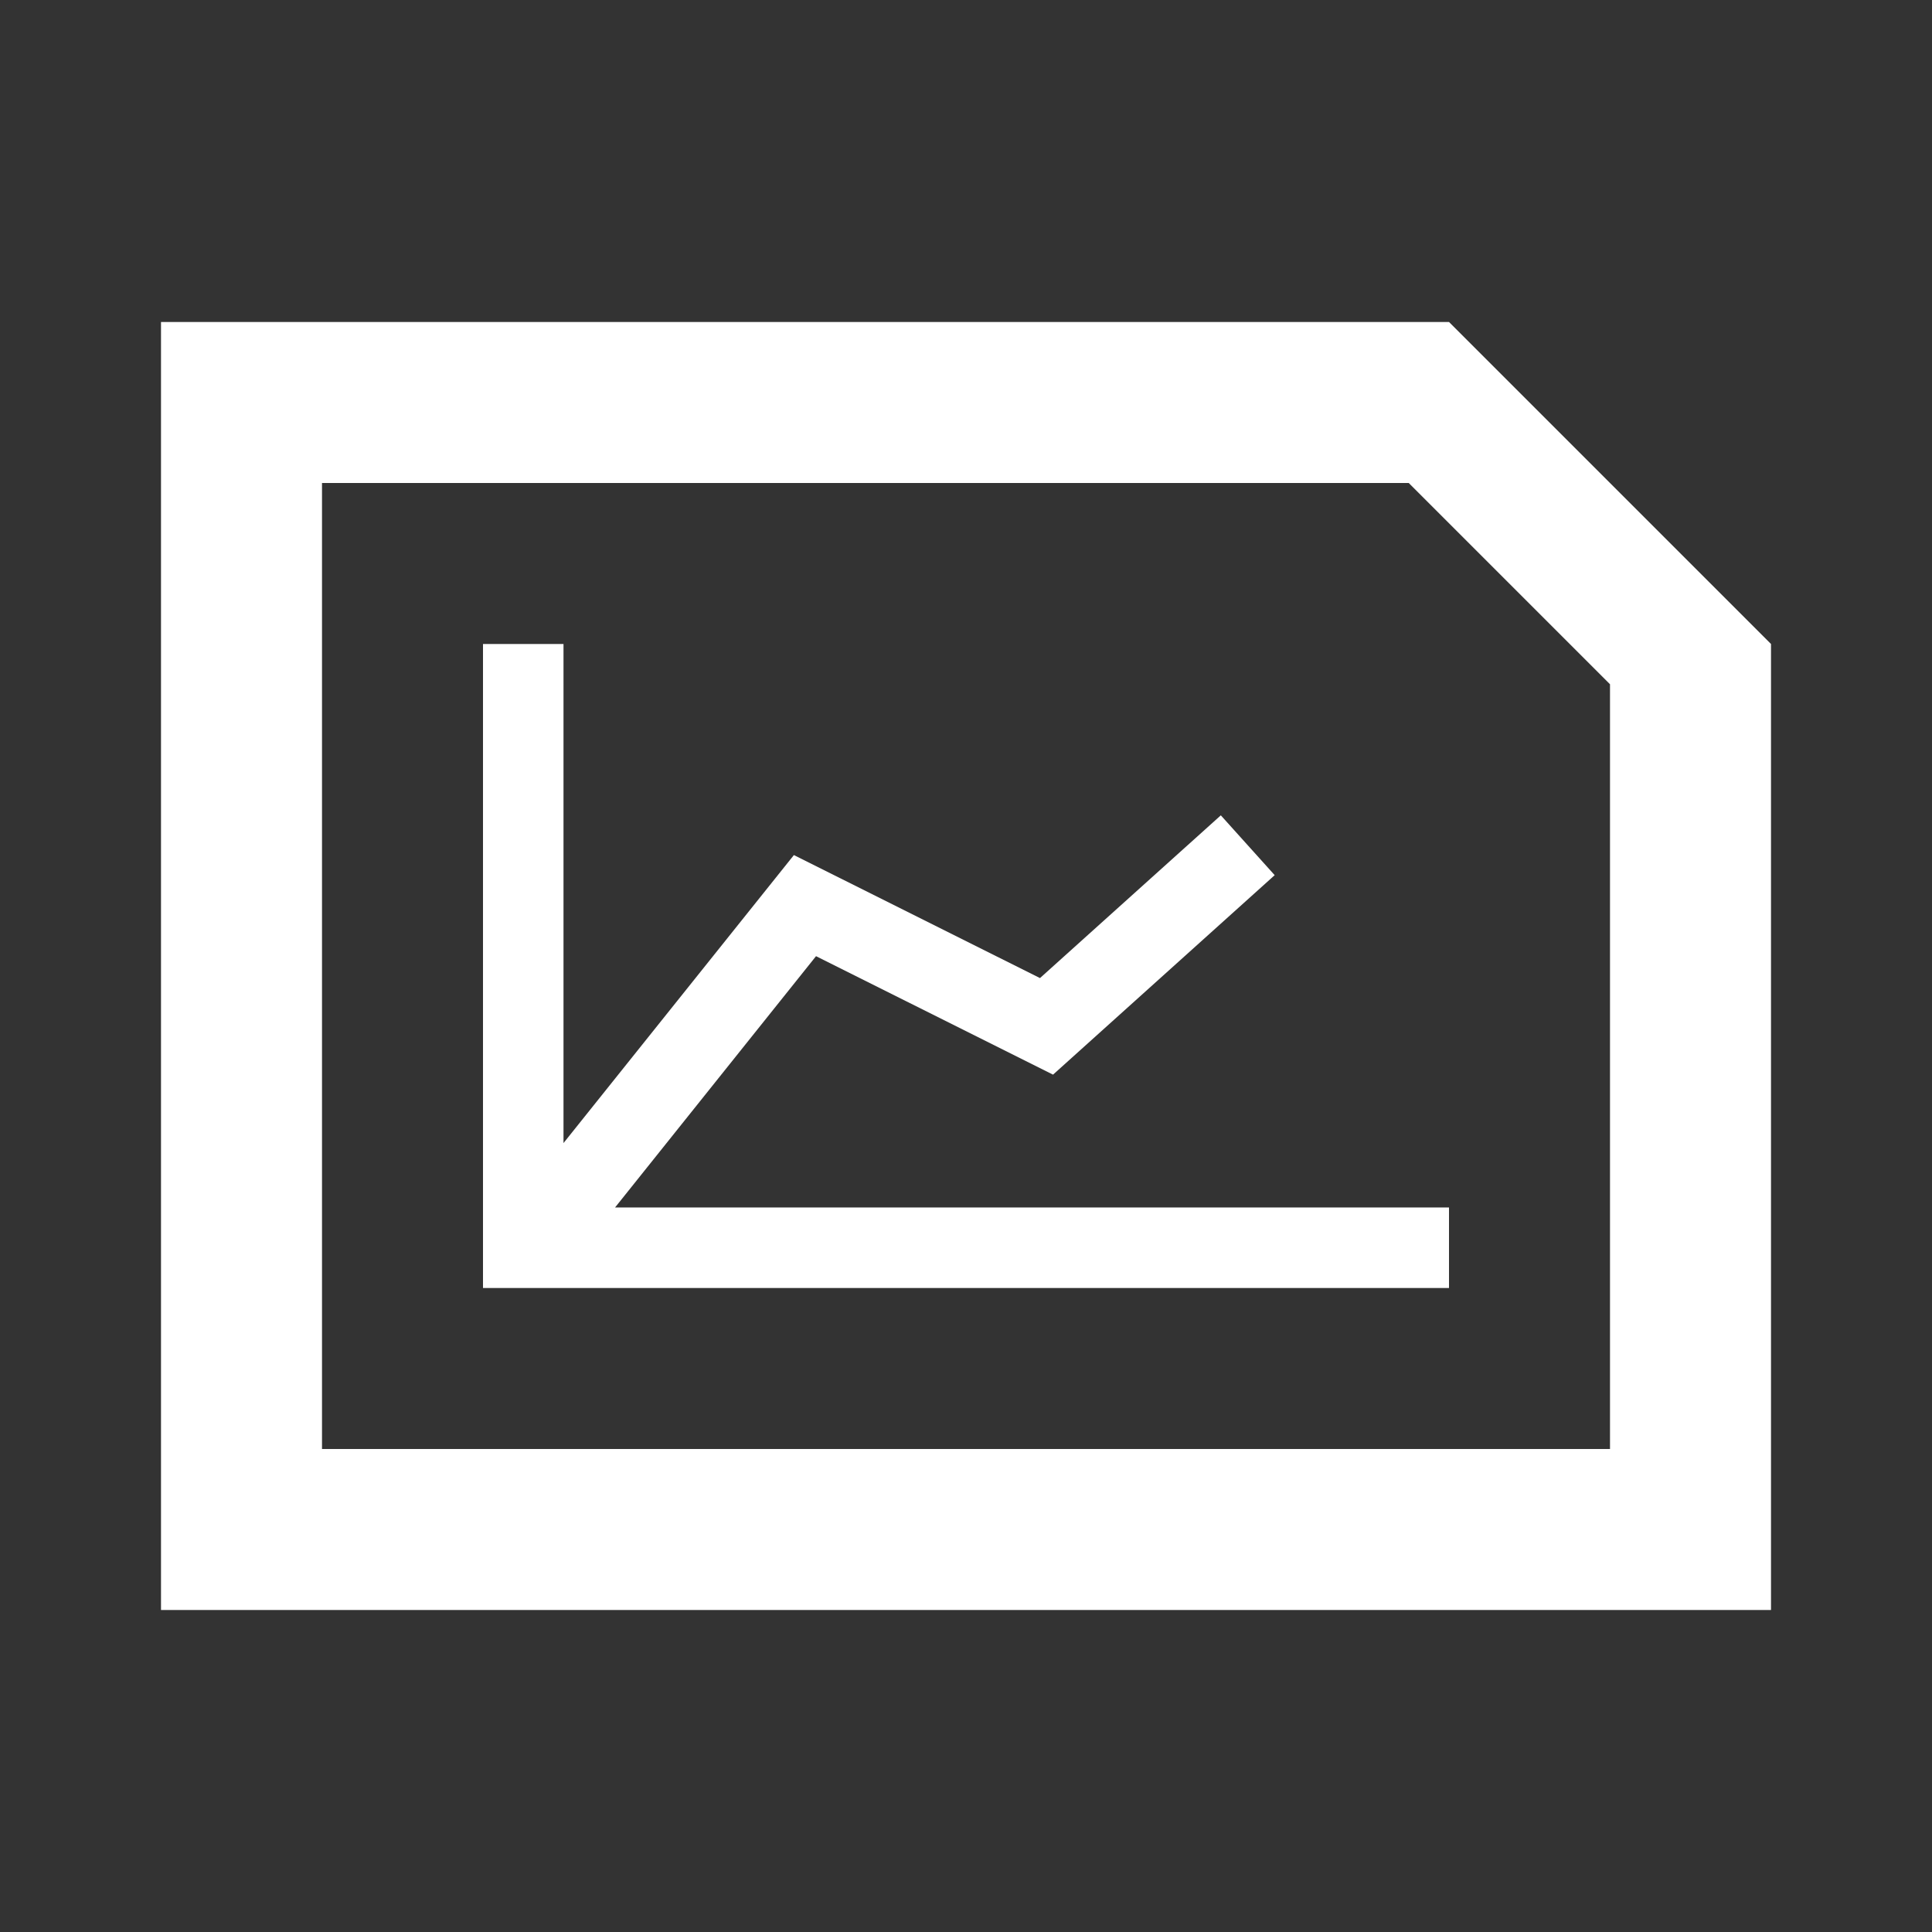
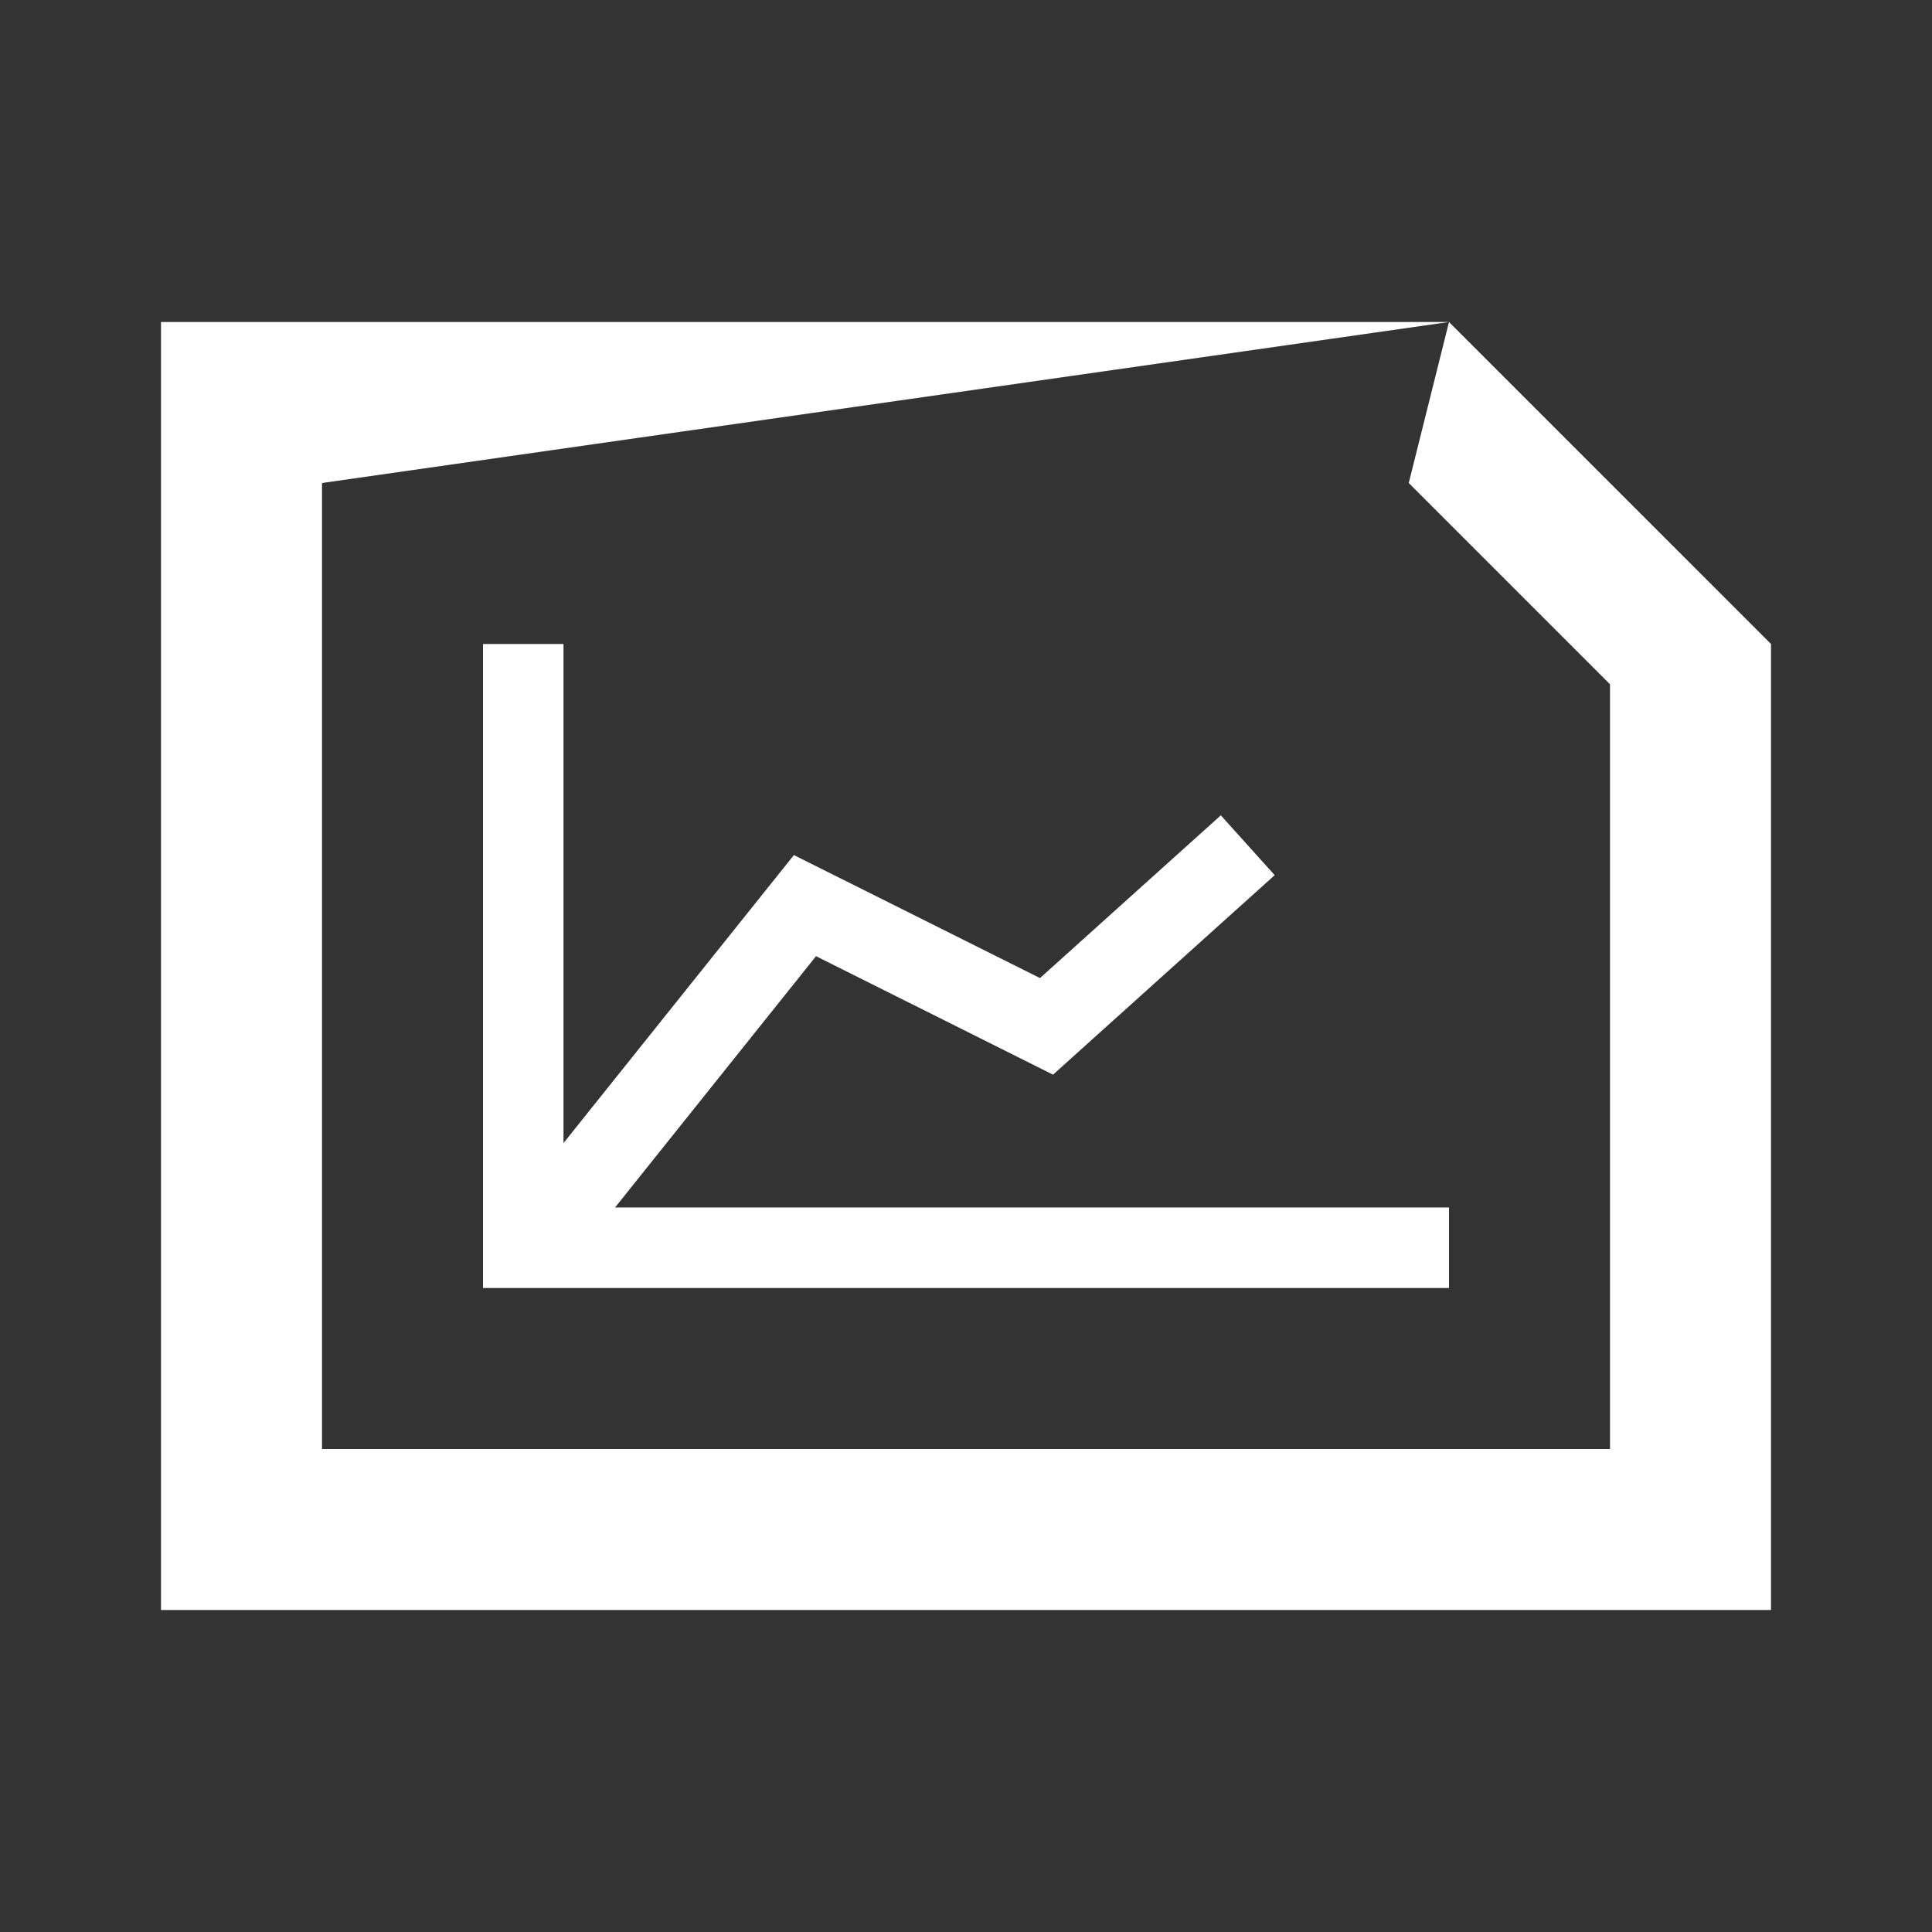
<svg xmlns="http://www.w3.org/2000/svg" width="50px" height="50px" viewBox="0 0 512 512" version="1.1">
  <rect x="0" y="0" width="512" height="512" fill="#333333" stroke="none" />
  <title>report-linechart</title>
  <g id="Page-1" stroke="none" stroke-width="1" fill="none" fill-rule="evenodd">
    <g id="add" fill="#FFFFFF" transform="translate(42.667, 85.333)">
-       <path d="M341.333,1.42108547e-14 L426.667,85.333 L426.667,341.333 L3.55271368e-14,341.333 L3.55271368e-14,1.42108547e-14 L341.333,1.42108547e-14 Z M330.667,42.667 L42.667,42.667 L42.667,298.667 L384,298.667 L384,96 L330.667,42.667 Z M106.667,85.333 L106.666,217.591 L167.724,141.27 L232.939,173.867 L280.864,130.738 L295.136,146.595 L236.399,199.458 L173.589,168.064 L120.324,234.666 L341.333,234.667 L341.333,256 L85.333,256 L85.333,85.333 L106.667,85.333 Z" id="Combined-Shape">
+       <path d="M341.333,1.42108547e-14 L426.667,85.333 L426.667,341.333 L3.55271368e-14,341.333 L3.55271368e-14,1.42108547e-14 L341.333,1.42108547e-14 Z L42.667,42.667 L42.667,298.667 L384,298.667 L384,96 L330.667,42.667 Z M106.667,85.333 L106.666,217.591 L167.724,141.27 L232.939,173.867 L280.864,130.738 L295.136,146.595 L236.399,199.458 L173.589,168.064 L120.324,234.666 L341.333,234.667 L341.333,256 L85.333,256 L85.333,85.333 L106.667,85.333 Z" id="Combined-Shape">

</path>
    </g>
  </g>
</svg>